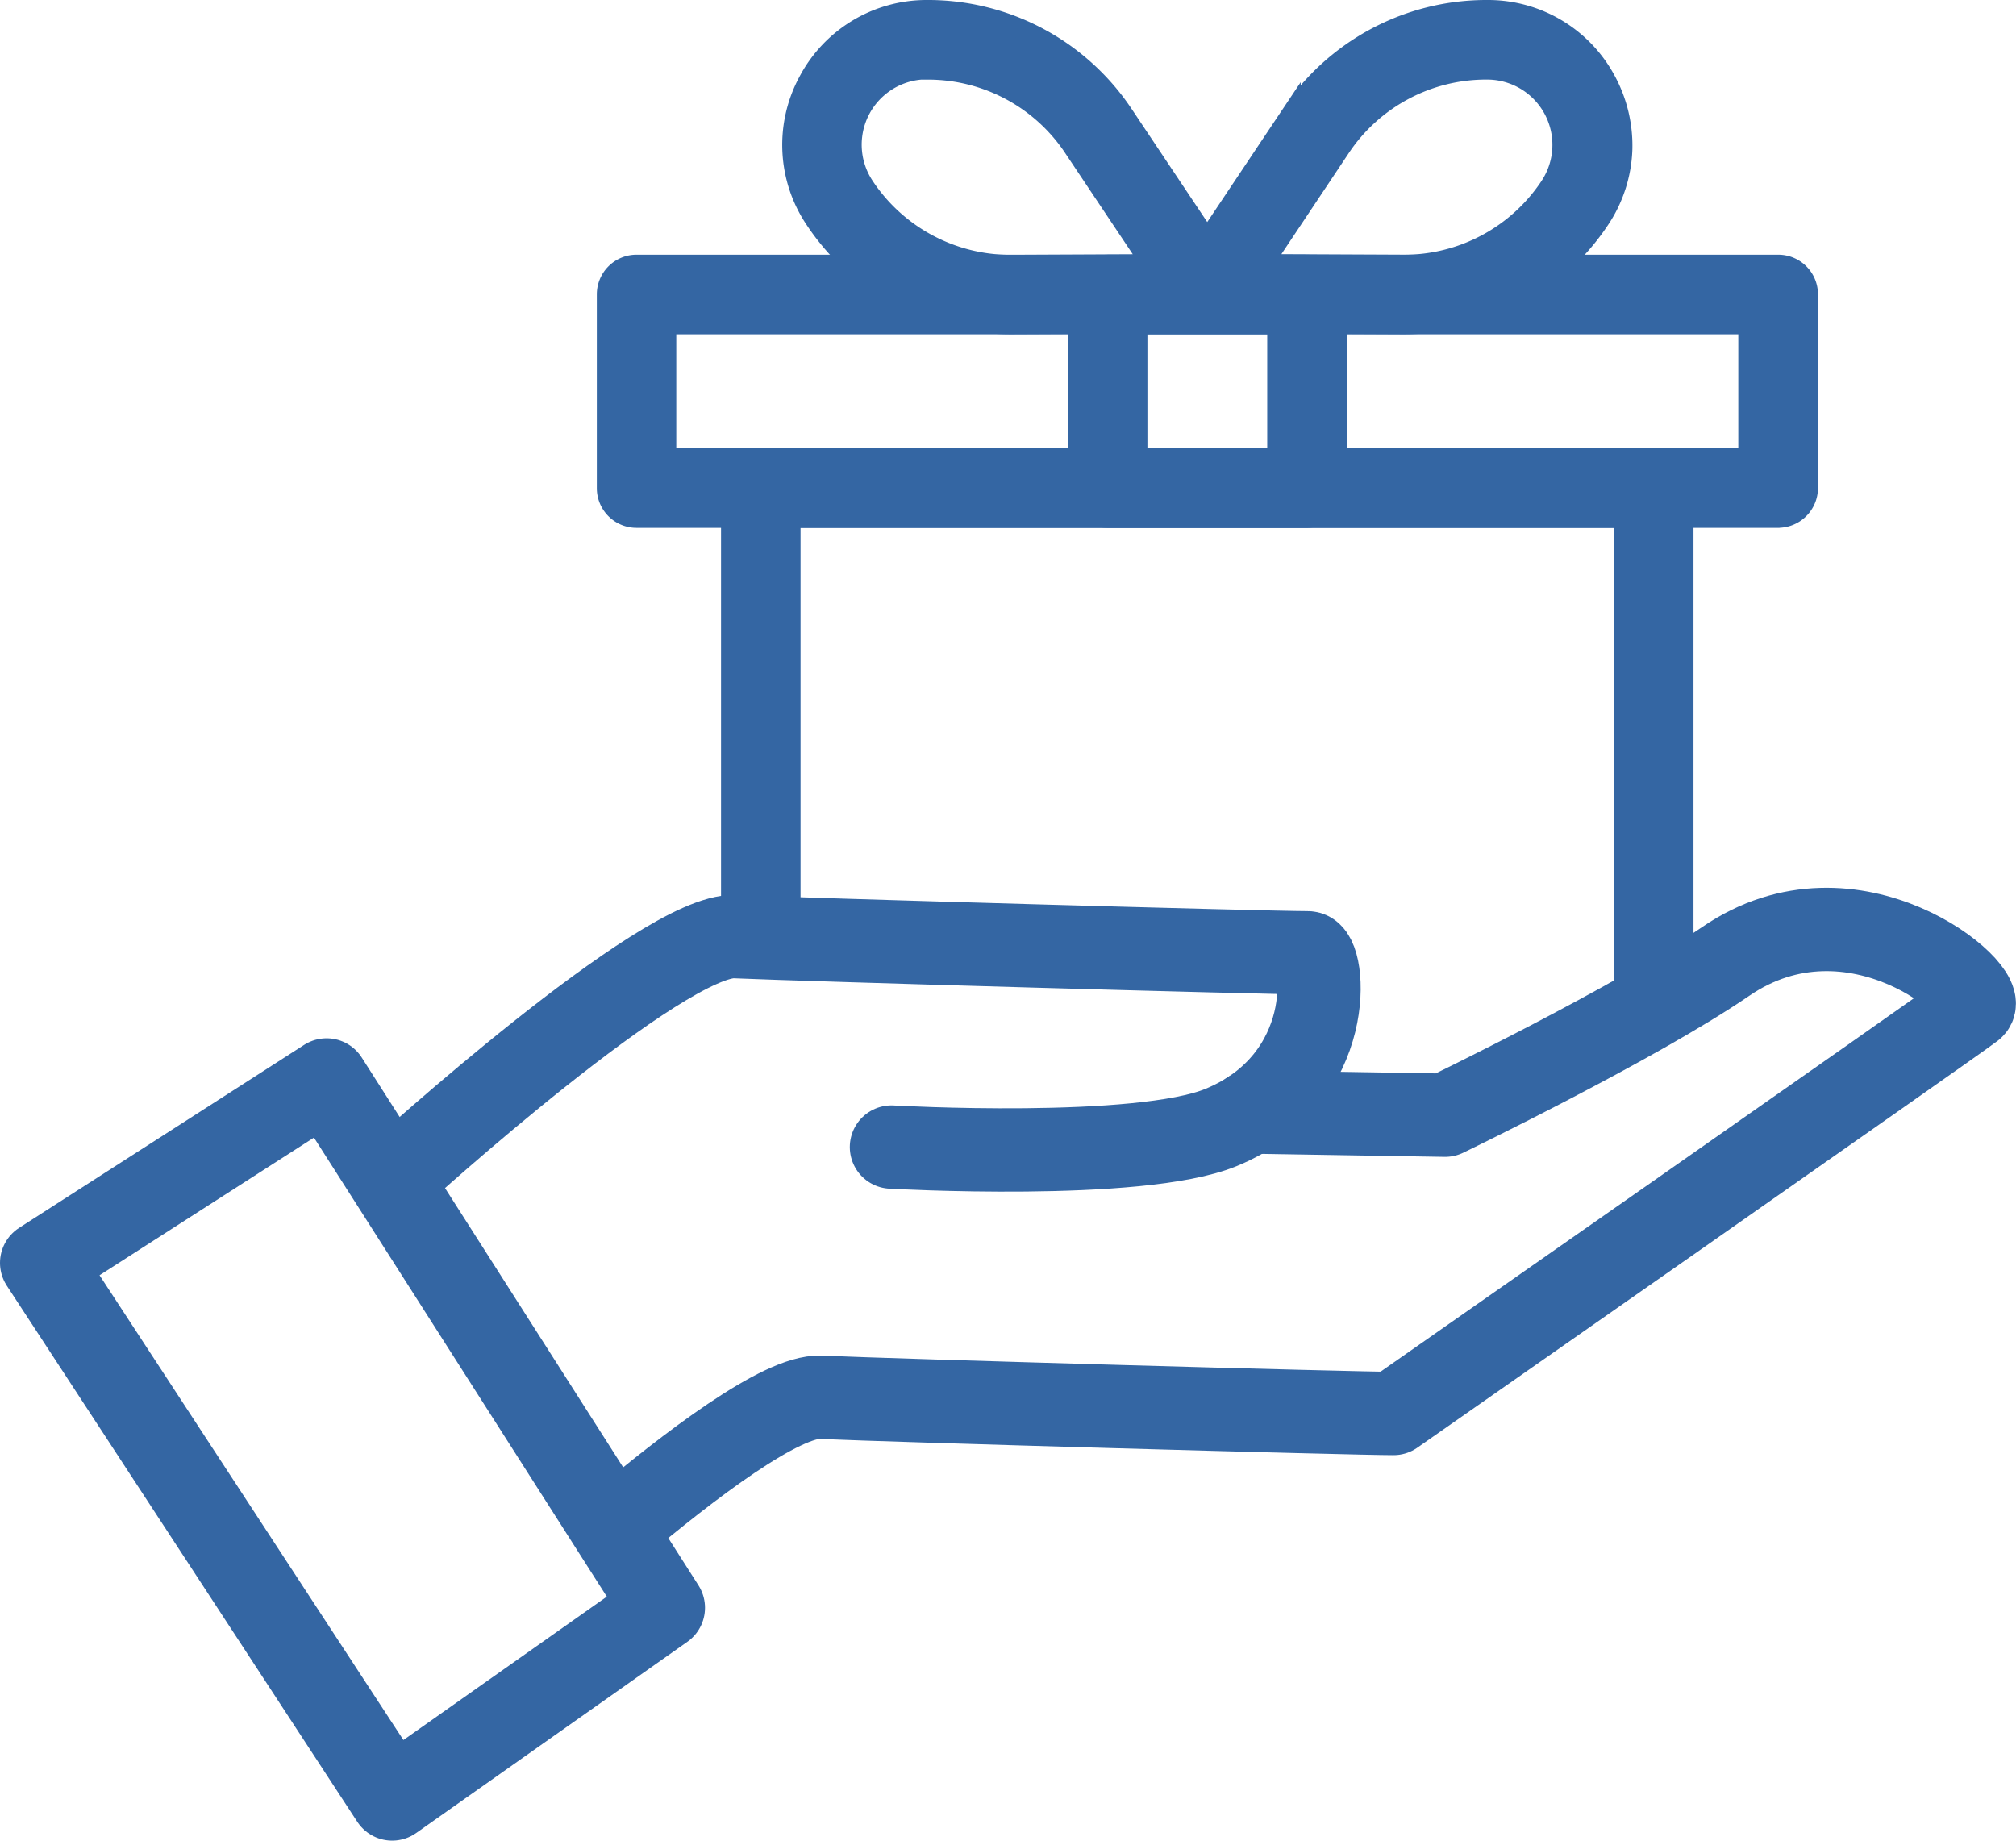
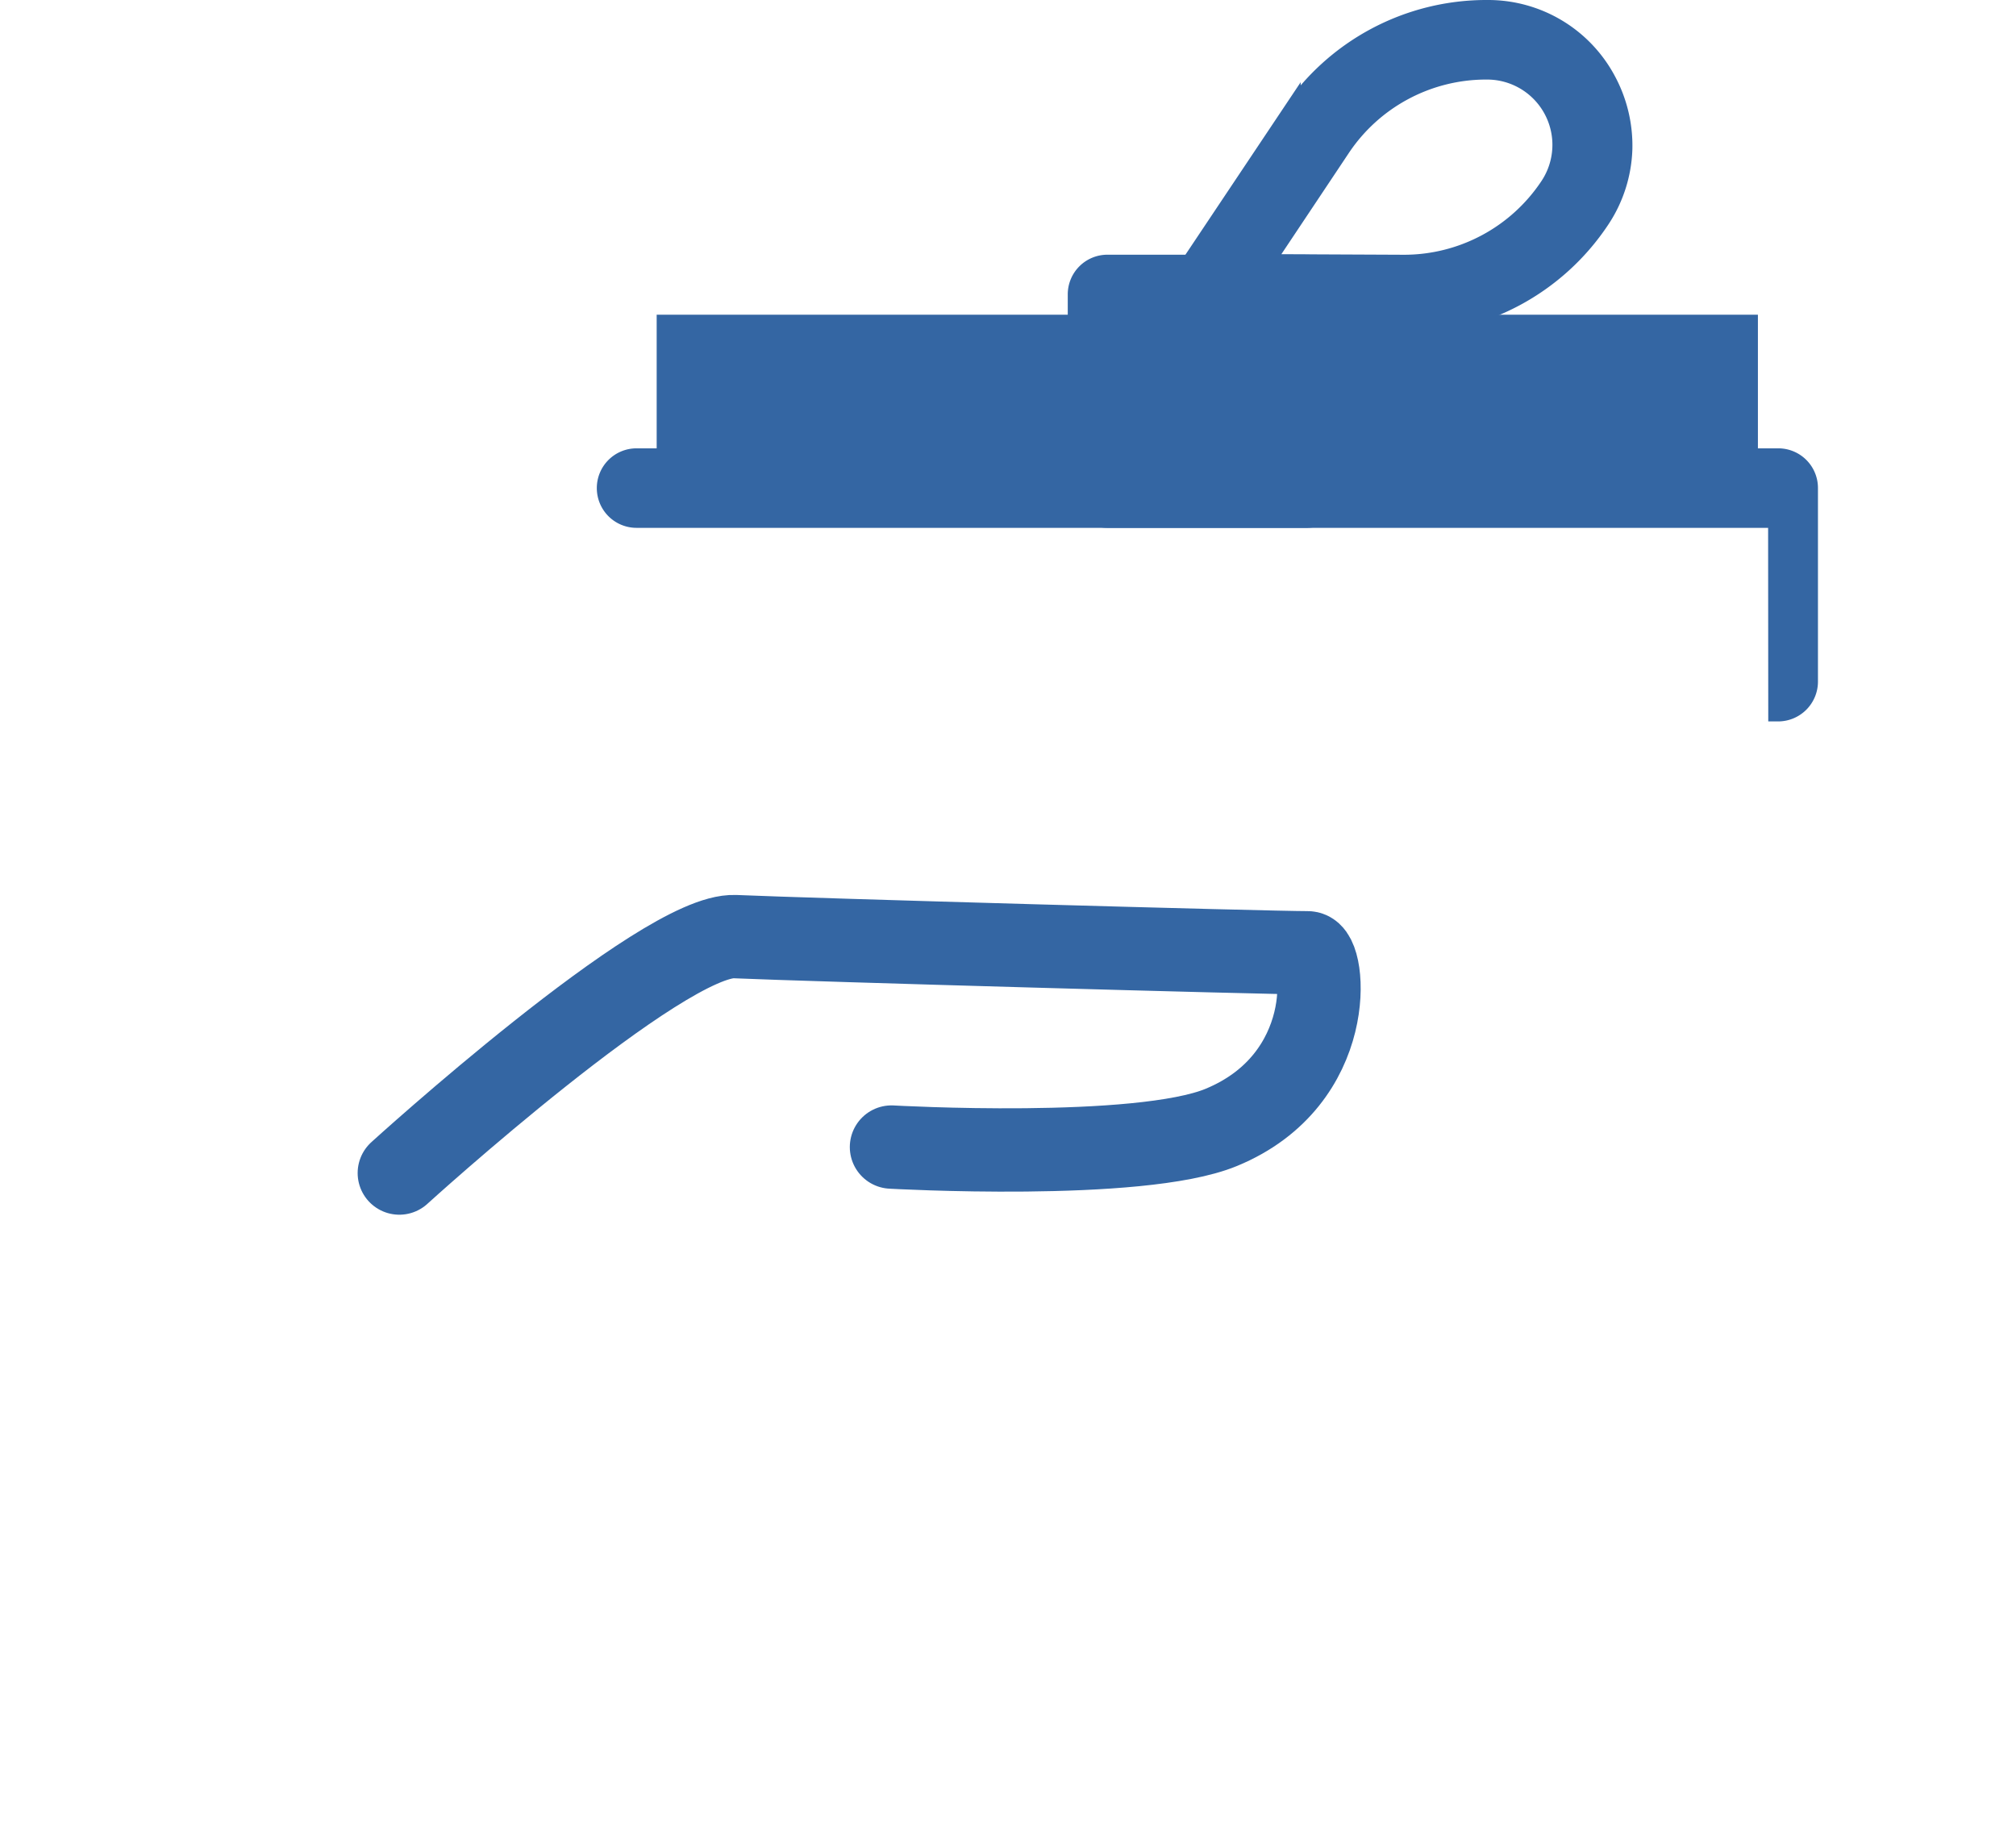
<svg xmlns="http://www.w3.org/2000/svg" id="Ebene_1" data-name="Ebene 1" viewBox="0 0 411.26 375.49">
  <defs>
    <style>.cls-1{fill:#3466a3;stroke-miterlimit:10;stroke-width:4px;}.cls-1,.cls-2{stroke:#3466a3;fill-rule:evenodd;}.cls-2{fill:none;stroke-linecap:round;stroke-linejoin:round;stroke-width:17px;}</style>
  </defs>
-   <path class="cls-1" d="M574.61,304.36a6.1,6.1,0,0,1-6.11-6.11V201.61H398.56v79.45a6.11,6.11,0,0,1-12.22,0V195.5a6.1,6.1,0,0,1,6.11-6.11H574.61a6.1,6.1,0,0,1,6.11,6.11V298.25a6.12,6.12,0,0,1-6.11,6.11Zm0,0" transform="translate(-237.25 -95.93)" />
-   <path class="cls-1" d="M599.94,201.61H367.1A6.1,6.1,0,0,1,361,195.5V156a6.1,6.1,0,0,1,6.11-6.11H600a6.09,6.09,0,0,1,6.11,6.11v39.51a6.13,6.13,0,0,1-6.14,6.09ZM373.21,189.39H593.86V162.13H373.21Zm0,0" transform="translate(-237.25 -95.93)" />
-   <path class="cls-1" d="M443.44,162.12a47.88,47.88,0,0,1-39.94-21.37,27.26,27.26,0,0,1-1.41-28.2,27.3,27.3,0,0,1,24.19-14.62h.23a47.9,47.9,0,0,1,39.95,21.36l22.15,33.15a6.11,6.11,0,0,1-5.06,9.5l-39.86.18Zm-16.93-52h-.18A15.32,15.32,0,0,0,413.65,134a35.71,35.71,0,0,0,29.76,15.92h.15l28.51-.13-15.83-23.7a35.59,35.59,0,0,0-29.73-15.92Zm0,0" transform="translate(-237.25 -95.93)" />
+   <path class="cls-1" d="M599.94,201.61H367.1A6.1,6.1,0,0,1,361,195.5a6.1,6.1,0,0,1,6.11-6.11H600a6.09,6.09,0,0,1,6.11,6.11v39.51a6.13,6.13,0,0,1-6.14,6.09ZM373.21,189.39H593.86V162.13H373.21Zm0,0" transform="translate(-237.25 -95.93)" />
  <path class="cls-1" d="M523.6,162.12h-.23l-39.87-.18a6.11,6.11,0,0,1-5.06-9.5l22.15-33.15a47.91,47.91,0,0,1,39.95-21.36h.23A27.3,27.3,0,0,1,565,112.55a27.9,27.9,0,0,1,3.25,13.82,27.42,27.42,0,0,1-4.65,14.38,48,48,0,0,1-40,21.37Zm-28.68-12.35,28.52.13h.15A35.67,35.67,0,0,0,553.35,134a15.32,15.32,0,0,0-12.68-23.84h-.19a35.67,35.67,0,0,0-29.76,15.91Zm0,0" transform="translate(-237.25 -95.93)" />
  <path class="cls-1" d="M503.83,201.61H463.17a6.09,6.09,0,0,1-6.1-6.11V156a6.09,6.09,0,0,1,6.1-6.11h40.66A6.1,6.1,0,0,1,510,156v39.51a6.09,6.09,0,0,1-6.12,6.09Zm-34.51-12.22h28.44V162.13H469.32Zm0,0" transform="translate(-237.25 -95.93)" />
  <path class="cls-2" d="M318.71,335.23S372.46,286.35,387.2,287s108.43,3.3,116.83,3.3c3.58,0,6.12,25.84-17.67,35.63-16.69,6.87-67.25,4-67.25,4" transform="translate(-237.25 -95.93)" />
-   <path class="cls-2" d="M362.69,407.69c15.28-12.91,34-27.08,42-26.72,14.74.67,108.43,3.31,116.83,3.31,0,0,114.14-79.71,118.1-82.79s-24.22-27.3-50.3-9.45c-18.5,12.66-57.27,31.39-57.27,31.39l-39.67-.65" transform="translate(-237.25 -95.93)" />
-   <polygon class="cls-2" points="8.5 257.63 66.63 220.31 135.32 327.98 80 366.99 8.5 257.63" />
</svg>